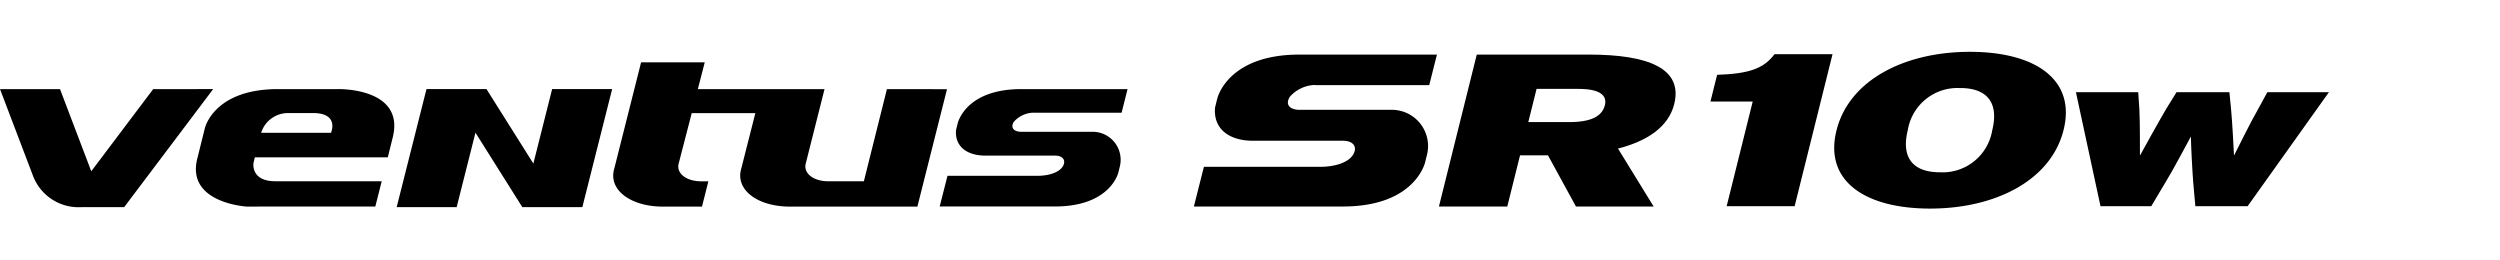
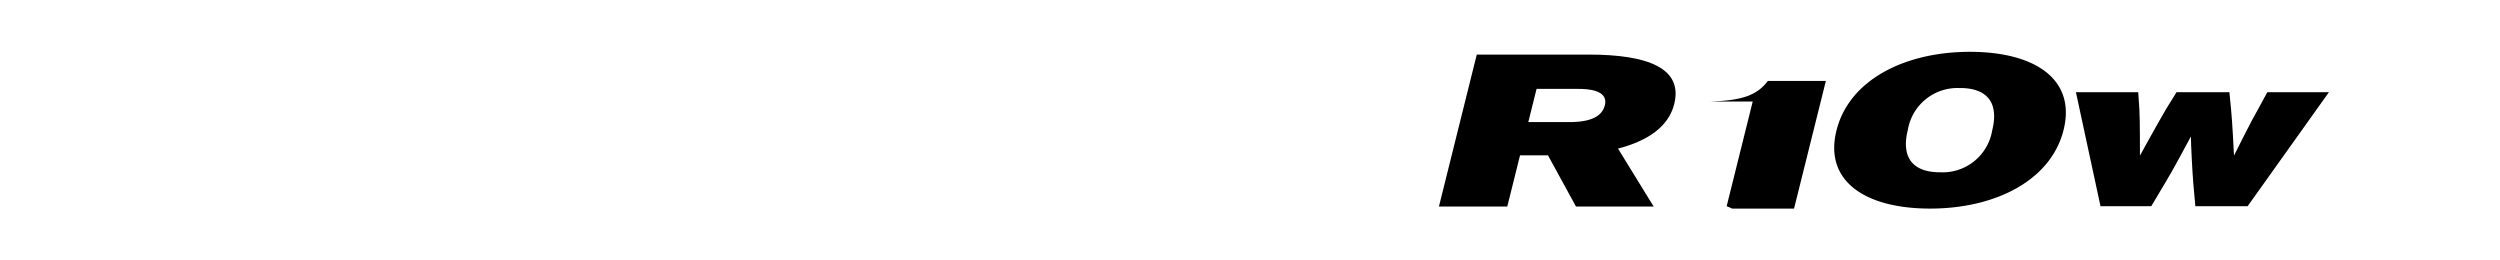
<svg xmlns="http://www.w3.org/2000/svg" width="192" height="20" viewBox="0 0 192 20">
  <defs>
    <clipPath id="clip-path">
      <rect id="사각형_13329" data-name="사각형 13329" width="192" height="20" transform="translate(321.53 856.268)" fill="none" stroke="#707070" stroke-width="1" />
    </clipPath>
    <clipPath id="clip-path-2">
      <rect id="사각형_13327" data-name="사각형 13327" width="178.864" height="12.039" />
    </clipPath>
  </defs>
  <g id="navigation_logo_SR10W" data-name="navigation logo_SR10W" transform="translate(-321.53 -856.268)" clip-path="url(#clip-path)">
    <g id="그룹_11351" data-name="그룹 11351" transform="translate(321.531 860.248)">
      <g id="그룹_11350" data-name="그룹 11350" transform="translate(0 0)" clip-path="url(#clip-path-2)">
-         <path id="패스_59209" data-name="패스 59209" d="M11.763,9.336,7.008,15.644l-2.4-6.308H0l2.505,6.581h0A3.744,3.744,0,0,0,6.258,18.4H9.535l6.835-9.067Z" transform="translate(0 -6.471)" fill-rule="evenodd" />
-         <path id="패스_59210" data-name="패스 59210" d="M59.915,4.683h-4.6c-4.948,0-5.609,3.015-5.609,3.015l-.583,2.341c-.849,3.423,3.843,3.669,3.843,3.669l1.113-.006H62.8l.491-1.943H55.128c-1.944,0-1.68-1.427-1.68-1.427l.1-.412H63.759l.38-1.53c.957-3.852-4.224-3.708-4.224-3.708M59.4,8.036H54.033A2.159,2.159,0,0,1,56.08,6.522h1.934c2.054,0,1.384,1.514,1.384,1.514m53.927-1.541h6.789l.458-1.813h-8.158c-4.31,0-4.885,2.625-4.885,2.625l-.126.5h0c-.122,1.286.845,1.983,2.252,1.983h5.352c.572,0,.845.343.621.775-.3.58-1.256.775-1.939.775h-6.946l-.6,2.357h8.842c4.307,0,4.883-2.625,4.883-2.625l.124-.5a2.15,2.15,0,0,0-2.142-2.611H112.4c-.44,0-.888-.234-.559-.769a2.072,2.072,0,0,1,1.488-.7M102.092,4.683l-1.452,5.8h0l-.319,1.278H97.6c-1.18,0-1.958-.633-1.733-1.4L97.3,4.683H87.571L88.1,2.624H83.213l-2.066,8.183c-.463,1.591,1.227,2.9,3.755,2.9h2.987l.49-1.943h-.54c-1.179,0-1.958-.633-1.732-1.4L87.1,6.53h4.886L90.9,10.807c-.462,1.591,1.228,2.9,3.756,2.9h9.775l2.275-9.019ZM74.938,10.4l-3.6-5.719H66.73l-2.29,9.067h4.607l1.444-5.719,3.6,5.719H78.7l2.288-9.067H76.38Z" transform="translate(-33.977 -1.819)" fill-rule="evenodd" />
        <path id="패스_59211" data-name="패스 59211" d="M370.627,12.363l-2.152-3.935H366.33l-.981,3.935H360.1L363.007.691h8.606c4.51,0,7.248,1.034,6.558,3.8-.436,1.75-2.054,2.834-4.317,3.419l2.739,4.452Zm.192-9.038H367.6l-.636,2.551H370.1c1.732,0,2.537-.467,2.745-1.3.183-.733-.348-1.25-2.025-1.25" transform="translate(-249.592 -0.479)" />
-         <path id="패스_59212" data-name="패스 59212" d="M308.1,3.036h8.785l.592-2.345h-7.443v0h-3.113c-5.576,0-6.32,3.4-6.32,3.4l-.163.653h0c-.158,1.664,1.093,2.565,2.914,2.565h6.926c.74,0,1.094.443.8,1-.391.751-1.625,1-2.51,1h-8.987l-.771,3.05h11.441c5.573,0,6.319-3.4,6.319-3.4l.16-.647a2.782,2.782,0,0,0-2.772-3.379H306.9c-.569,0-1.149-.3-.722-1a2.68,2.68,0,0,1,1.924-.909" transform="translate(-207.121 -0.479)" fill-rule="evenodd" />
-         <path id="패스_59213" data-name="패스 59213" d="M429.315,12.268l2-8.037h-3.245l.511-2.051c2.5-.083,3.589-.5,4.409-1.584h4.455l-2.91,11.672Z" transform="translate(-296.708 -0.413)" />
+         <path id="패스_59213" data-name="패스 59213" d="M429.315,12.268l2-8.037h-3.245c2.5-.083,3.589-.5,4.409-1.584h4.455l-2.91,11.672Z" transform="translate(-296.708 -0.413)" />
        <path id="패스_59214" data-name="패스 59214" d="M466.4,12.039c-5,0-8.161-2.118-7.192-6S464.452,0,469.456,0s8.161,2.117,7.193,6S471.4,12.039,466.4,12.039m2.307-9.254A3.861,3.861,0,0,0,464.687,6c-.532,2.134.4,3.251,2.461,3.251a3.861,3.861,0,0,0,4.02-3.218c.532-2.134-.4-3.252-2.461-3.252" transform="translate(-318.167 0)" />
        <path id="패스_59215" data-name="패스 59215" d="M532.7,18.86h-4.015l-.16-1.784c-.08-1-.176-2.934-.182-3.568-.35.634-1.351,2.551-2,3.6L525.3,18.86h-3.9l-1.887-8.754h4.784l.088,1.3c.053,1,.039,2.935.045,3.568.35-.634,1.406-2.551,2.025-3.6l.783-1.267H531.3l.124,1.267c.1,1.05.2,2.968.229,3.6.323-.634,1.273-2.568,1.852-3.568l.709-1.3h4.729Z" transform="translate(-360.083 -7.005)" />
      </g>
    </g>
  </g>
</svg>